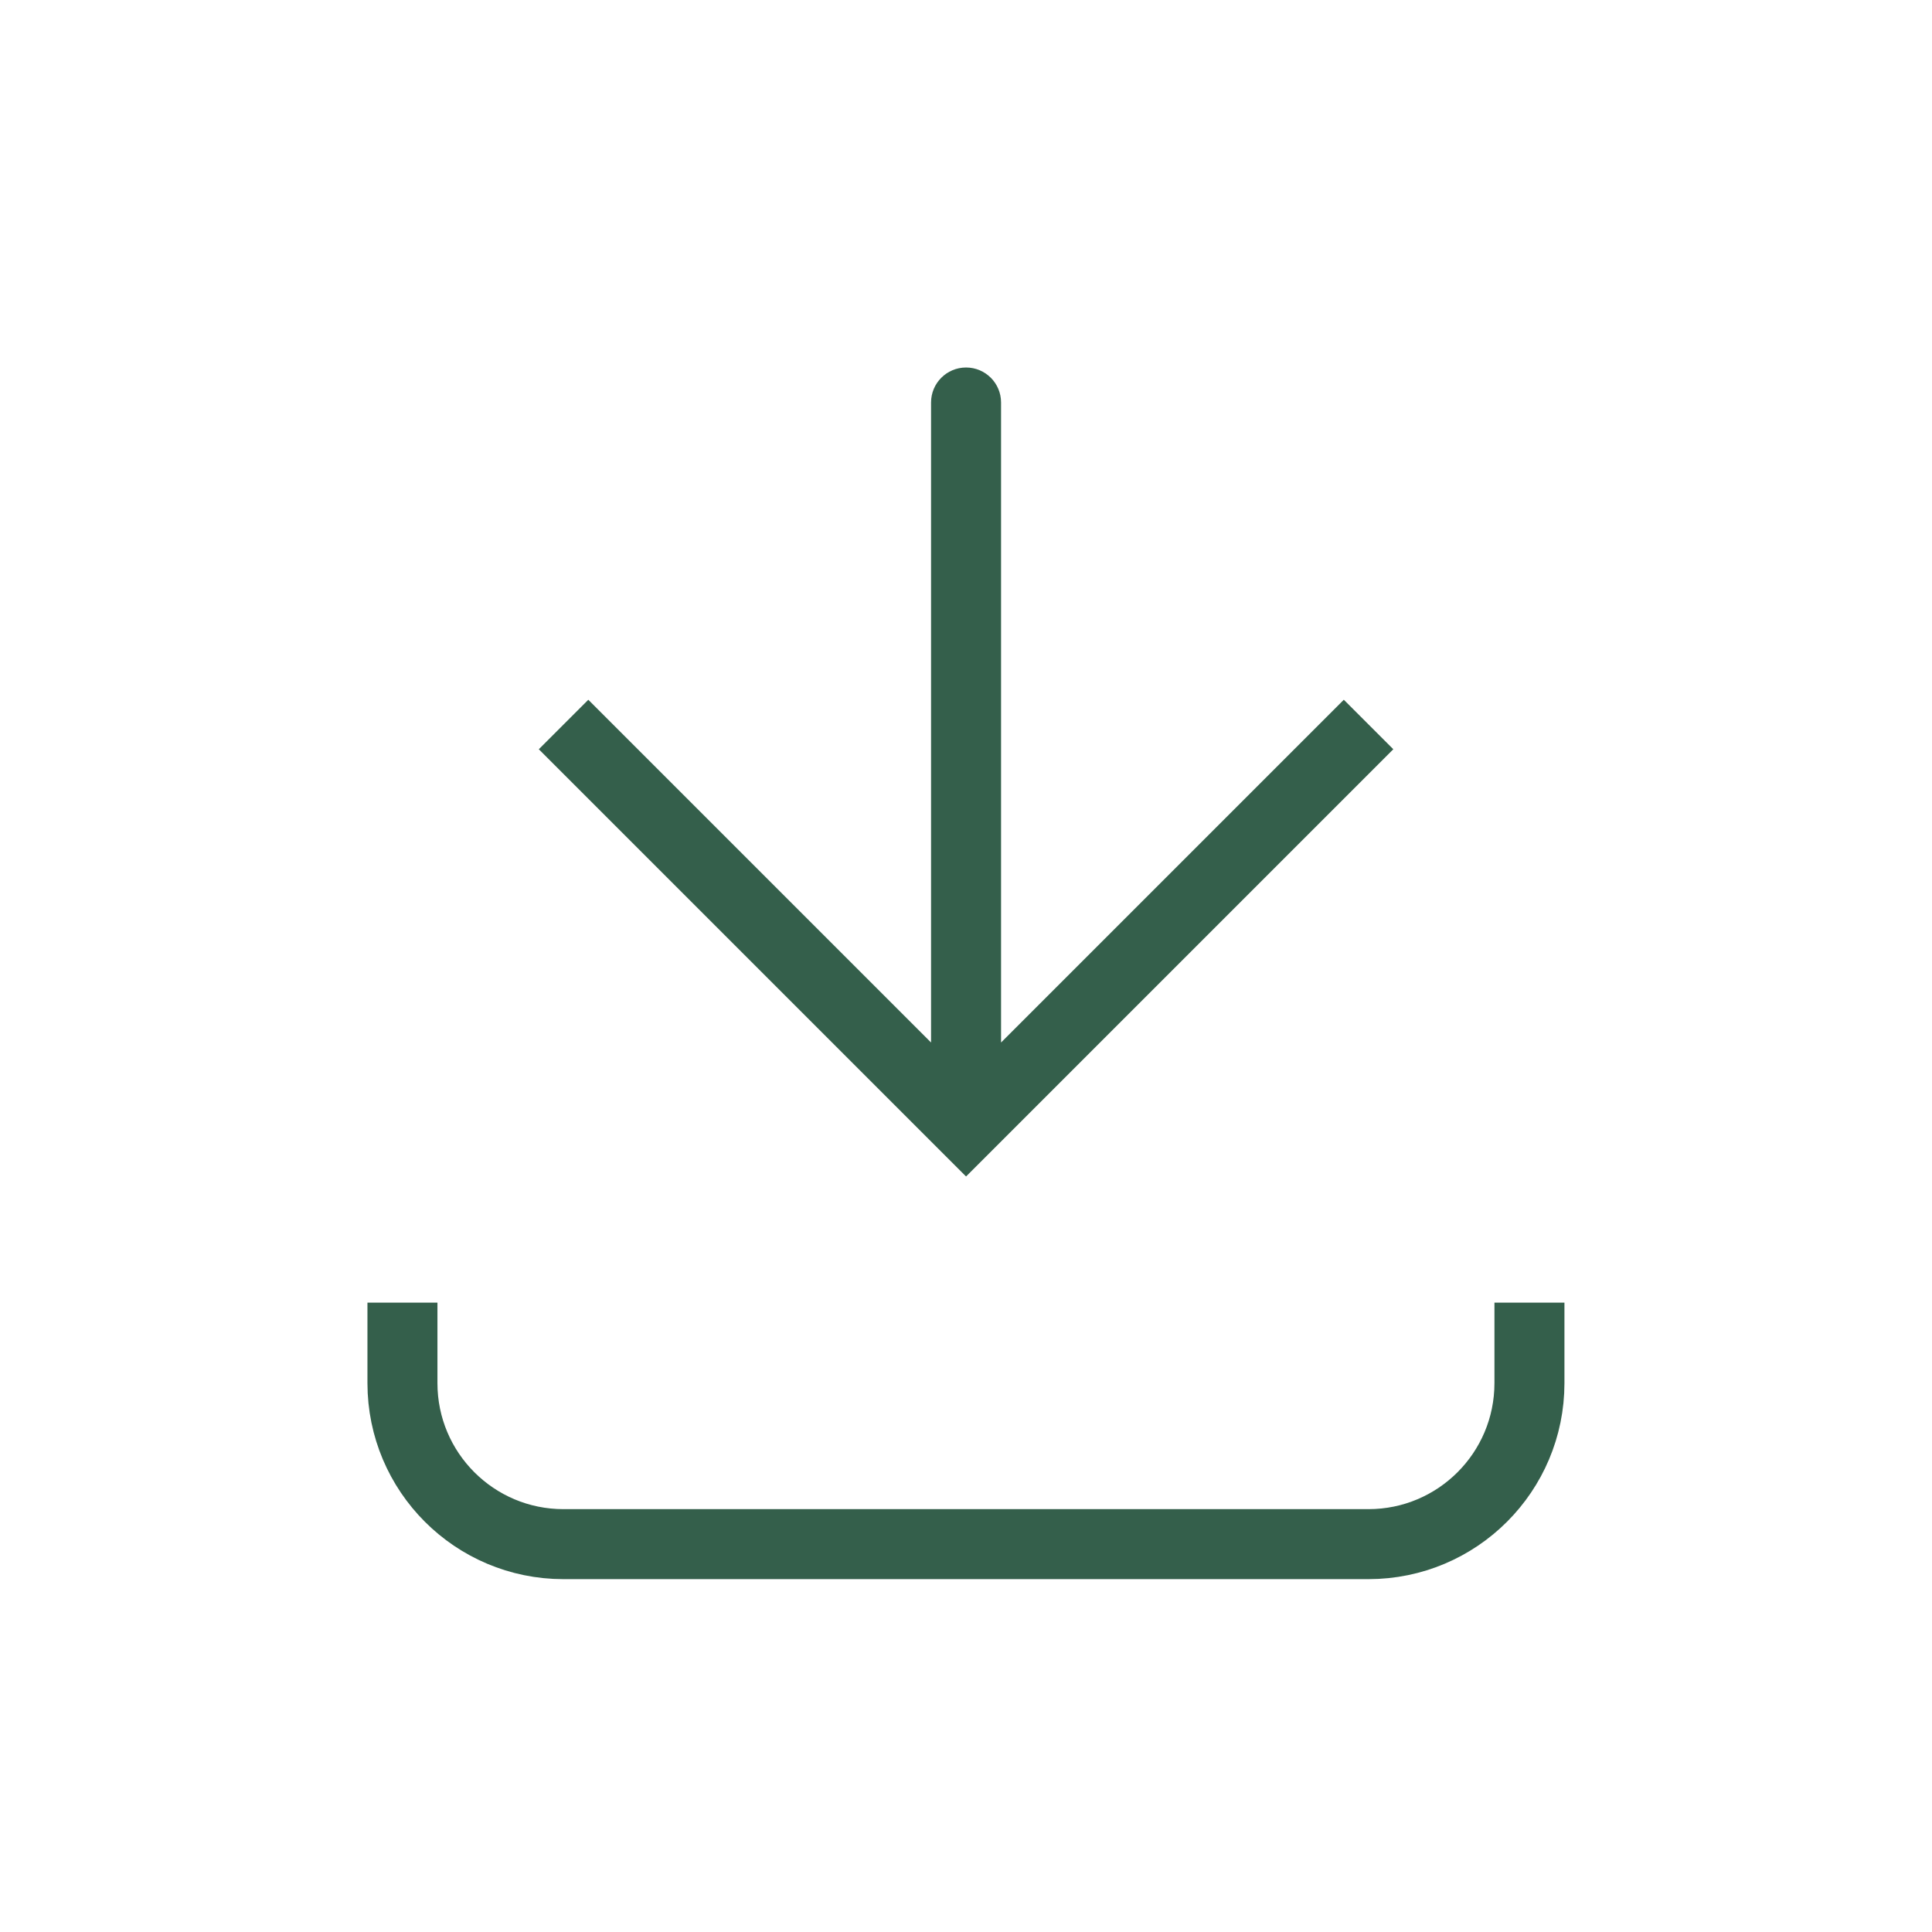
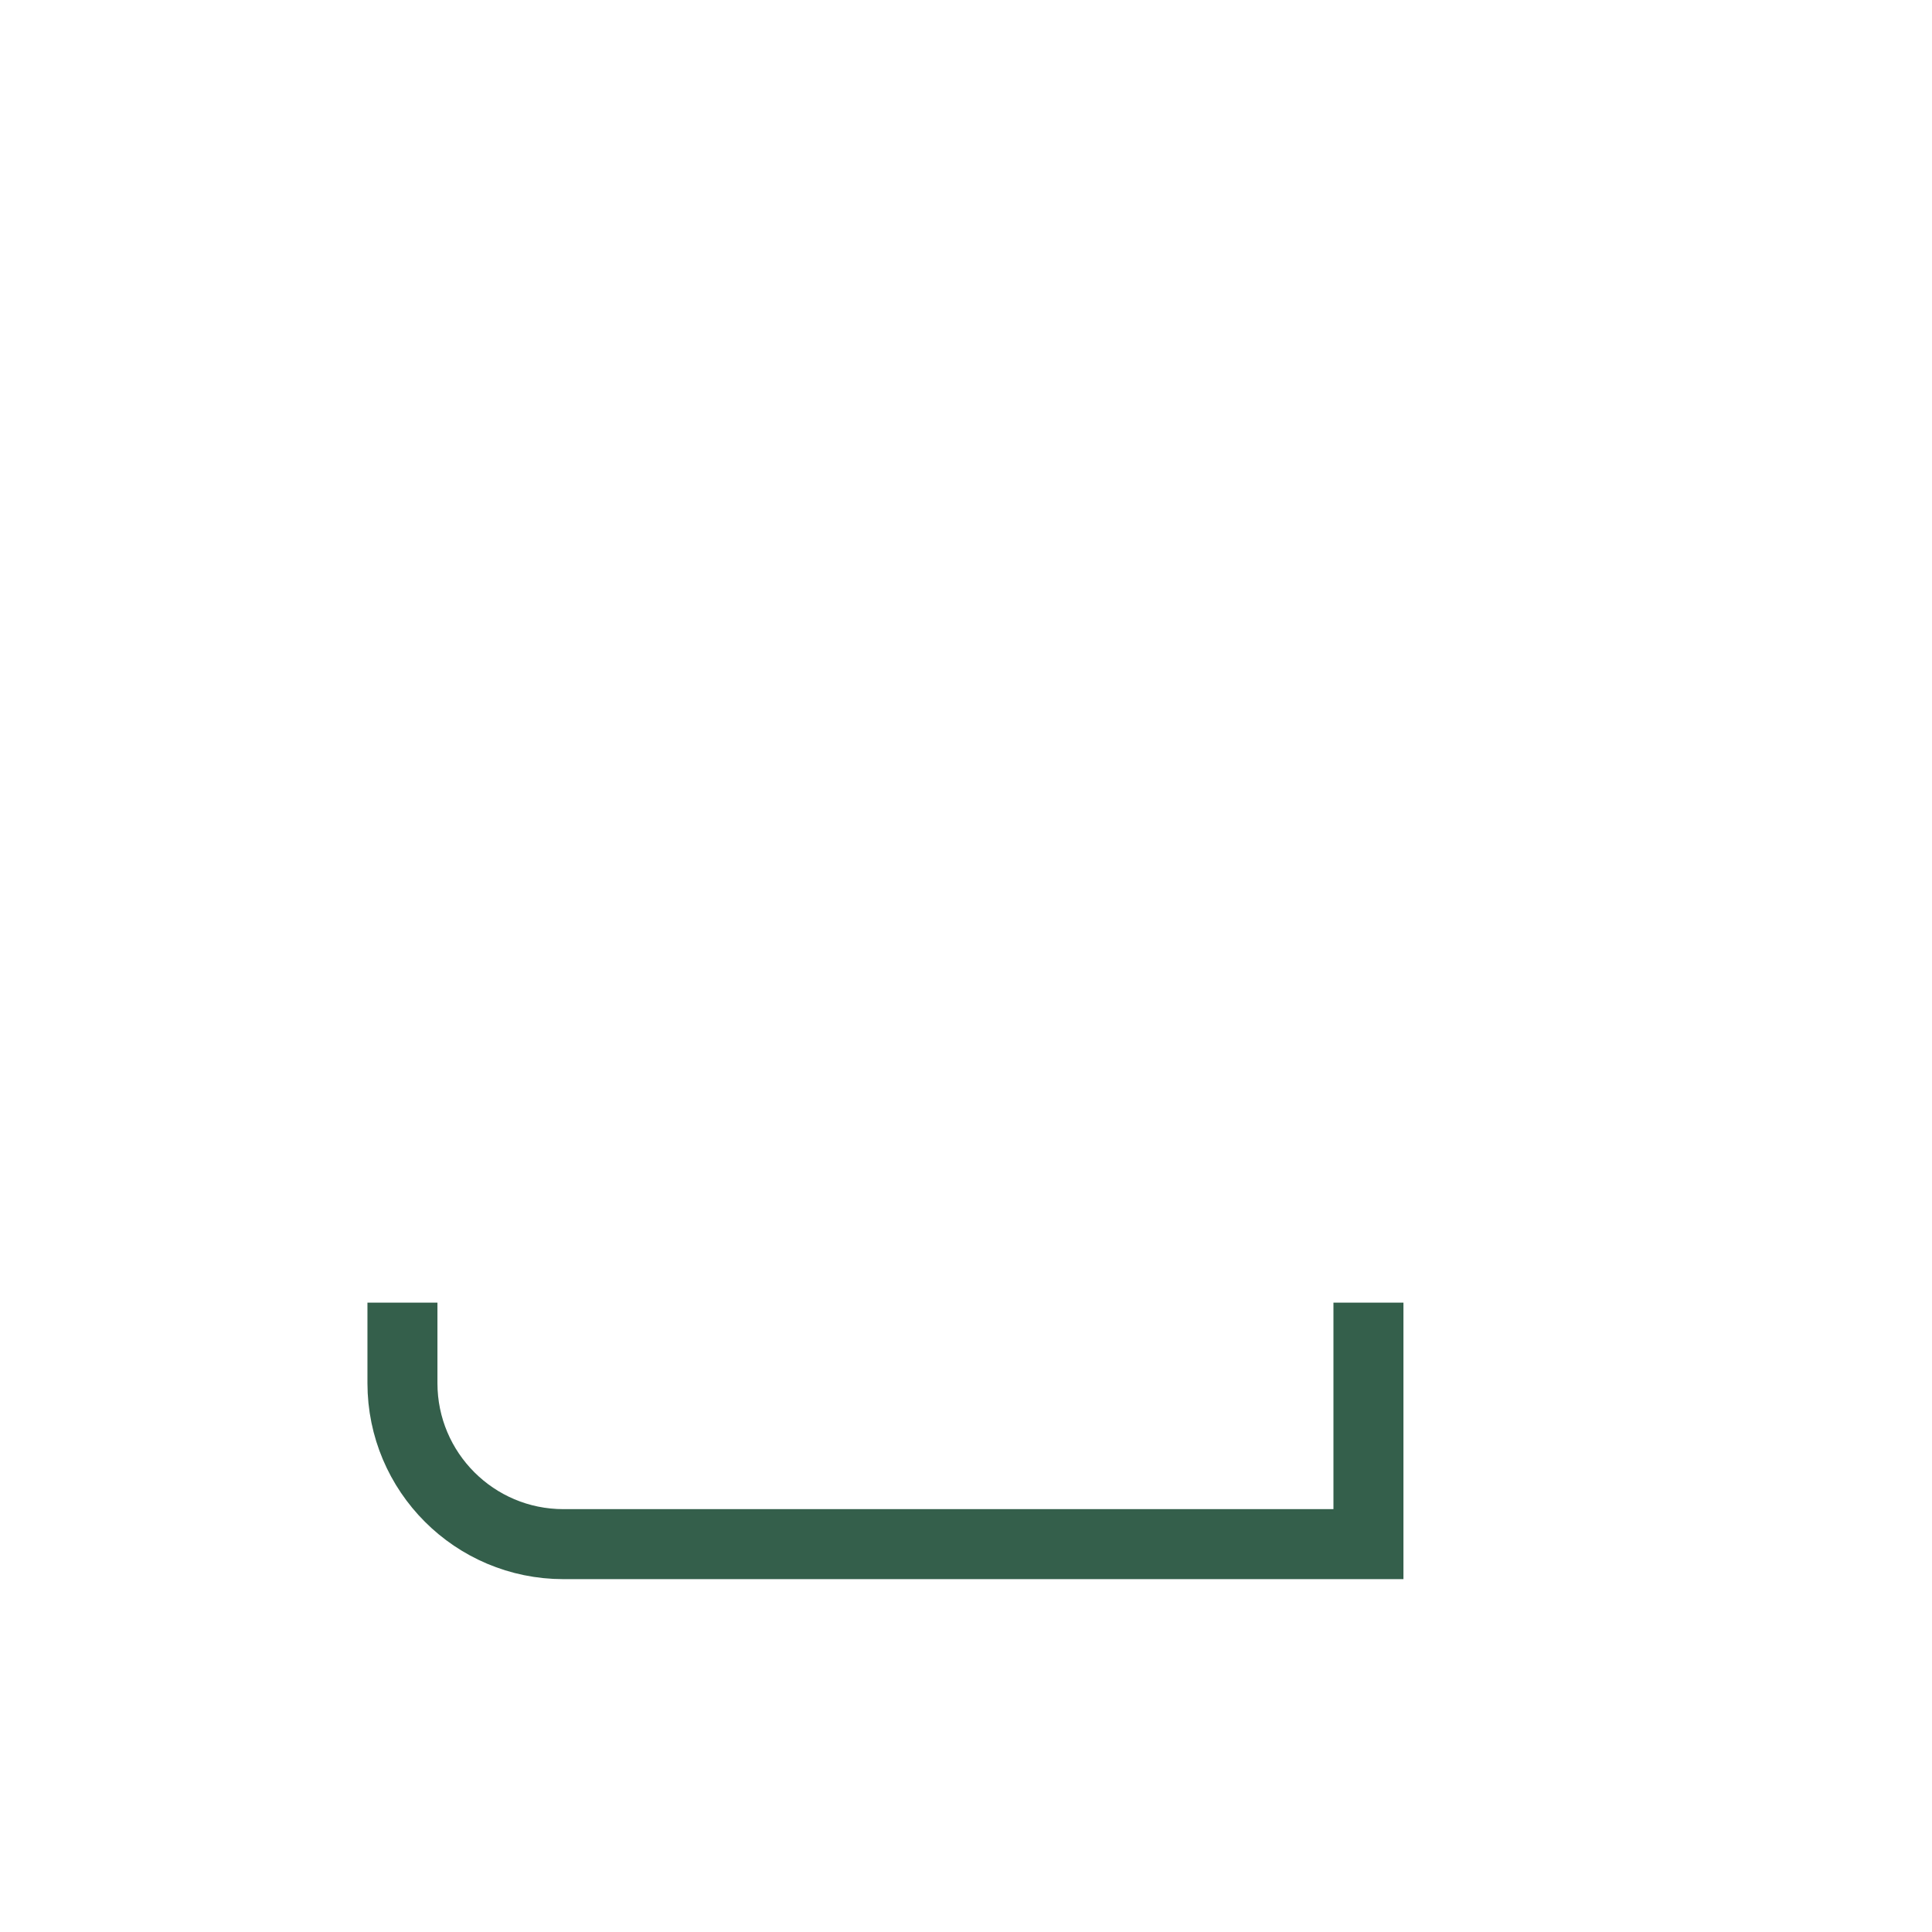
<svg xmlns="http://www.w3.org/2000/svg" width="69" height="69" viewBox="0 0 69 69" fill="none">
-   <path d="M34.502 40.25L33.618 41.134L34.502 42.017L35.386 41.134L34.502 40.25ZM35.752 14.375C35.752 13.684 35.192 13.125 34.502 13.125C33.812 13.125 33.252 13.684 33.252 14.375L35.752 14.375ZM20.127 25.875L19.243 26.759L33.618 41.134L34.502 40.25L35.386 39.366L21.011 24.991L20.127 25.875ZM34.502 40.25L35.386 41.134L49.761 26.759L48.877 25.875L47.993 24.991L33.618 39.366L34.502 40.25ZM34.502 40.25L35.752 40.25L35.752 14.375L34.502 14.375L33.252 14.375L33.252 40.25L34.502 40.25Z" fill="#345F4B" />
-   <path d="M14.373 46.523L14.373 49.398C14.373 52.573 16.947 55.148 20.123 55.148L48.873 55.148C52.049 55.148 54.623 52.573 54.623 49.398V46.523" stroke="#345F4B" stroke-width="2.5" />
+   <path d="M14.373 46.523L14.373 49.398C14.373 52.573 16.947 55.148 20.123 55.148L48.873 55.148V46.523" stroke="#345F4B" stroke-width="2.5" />
</svg>